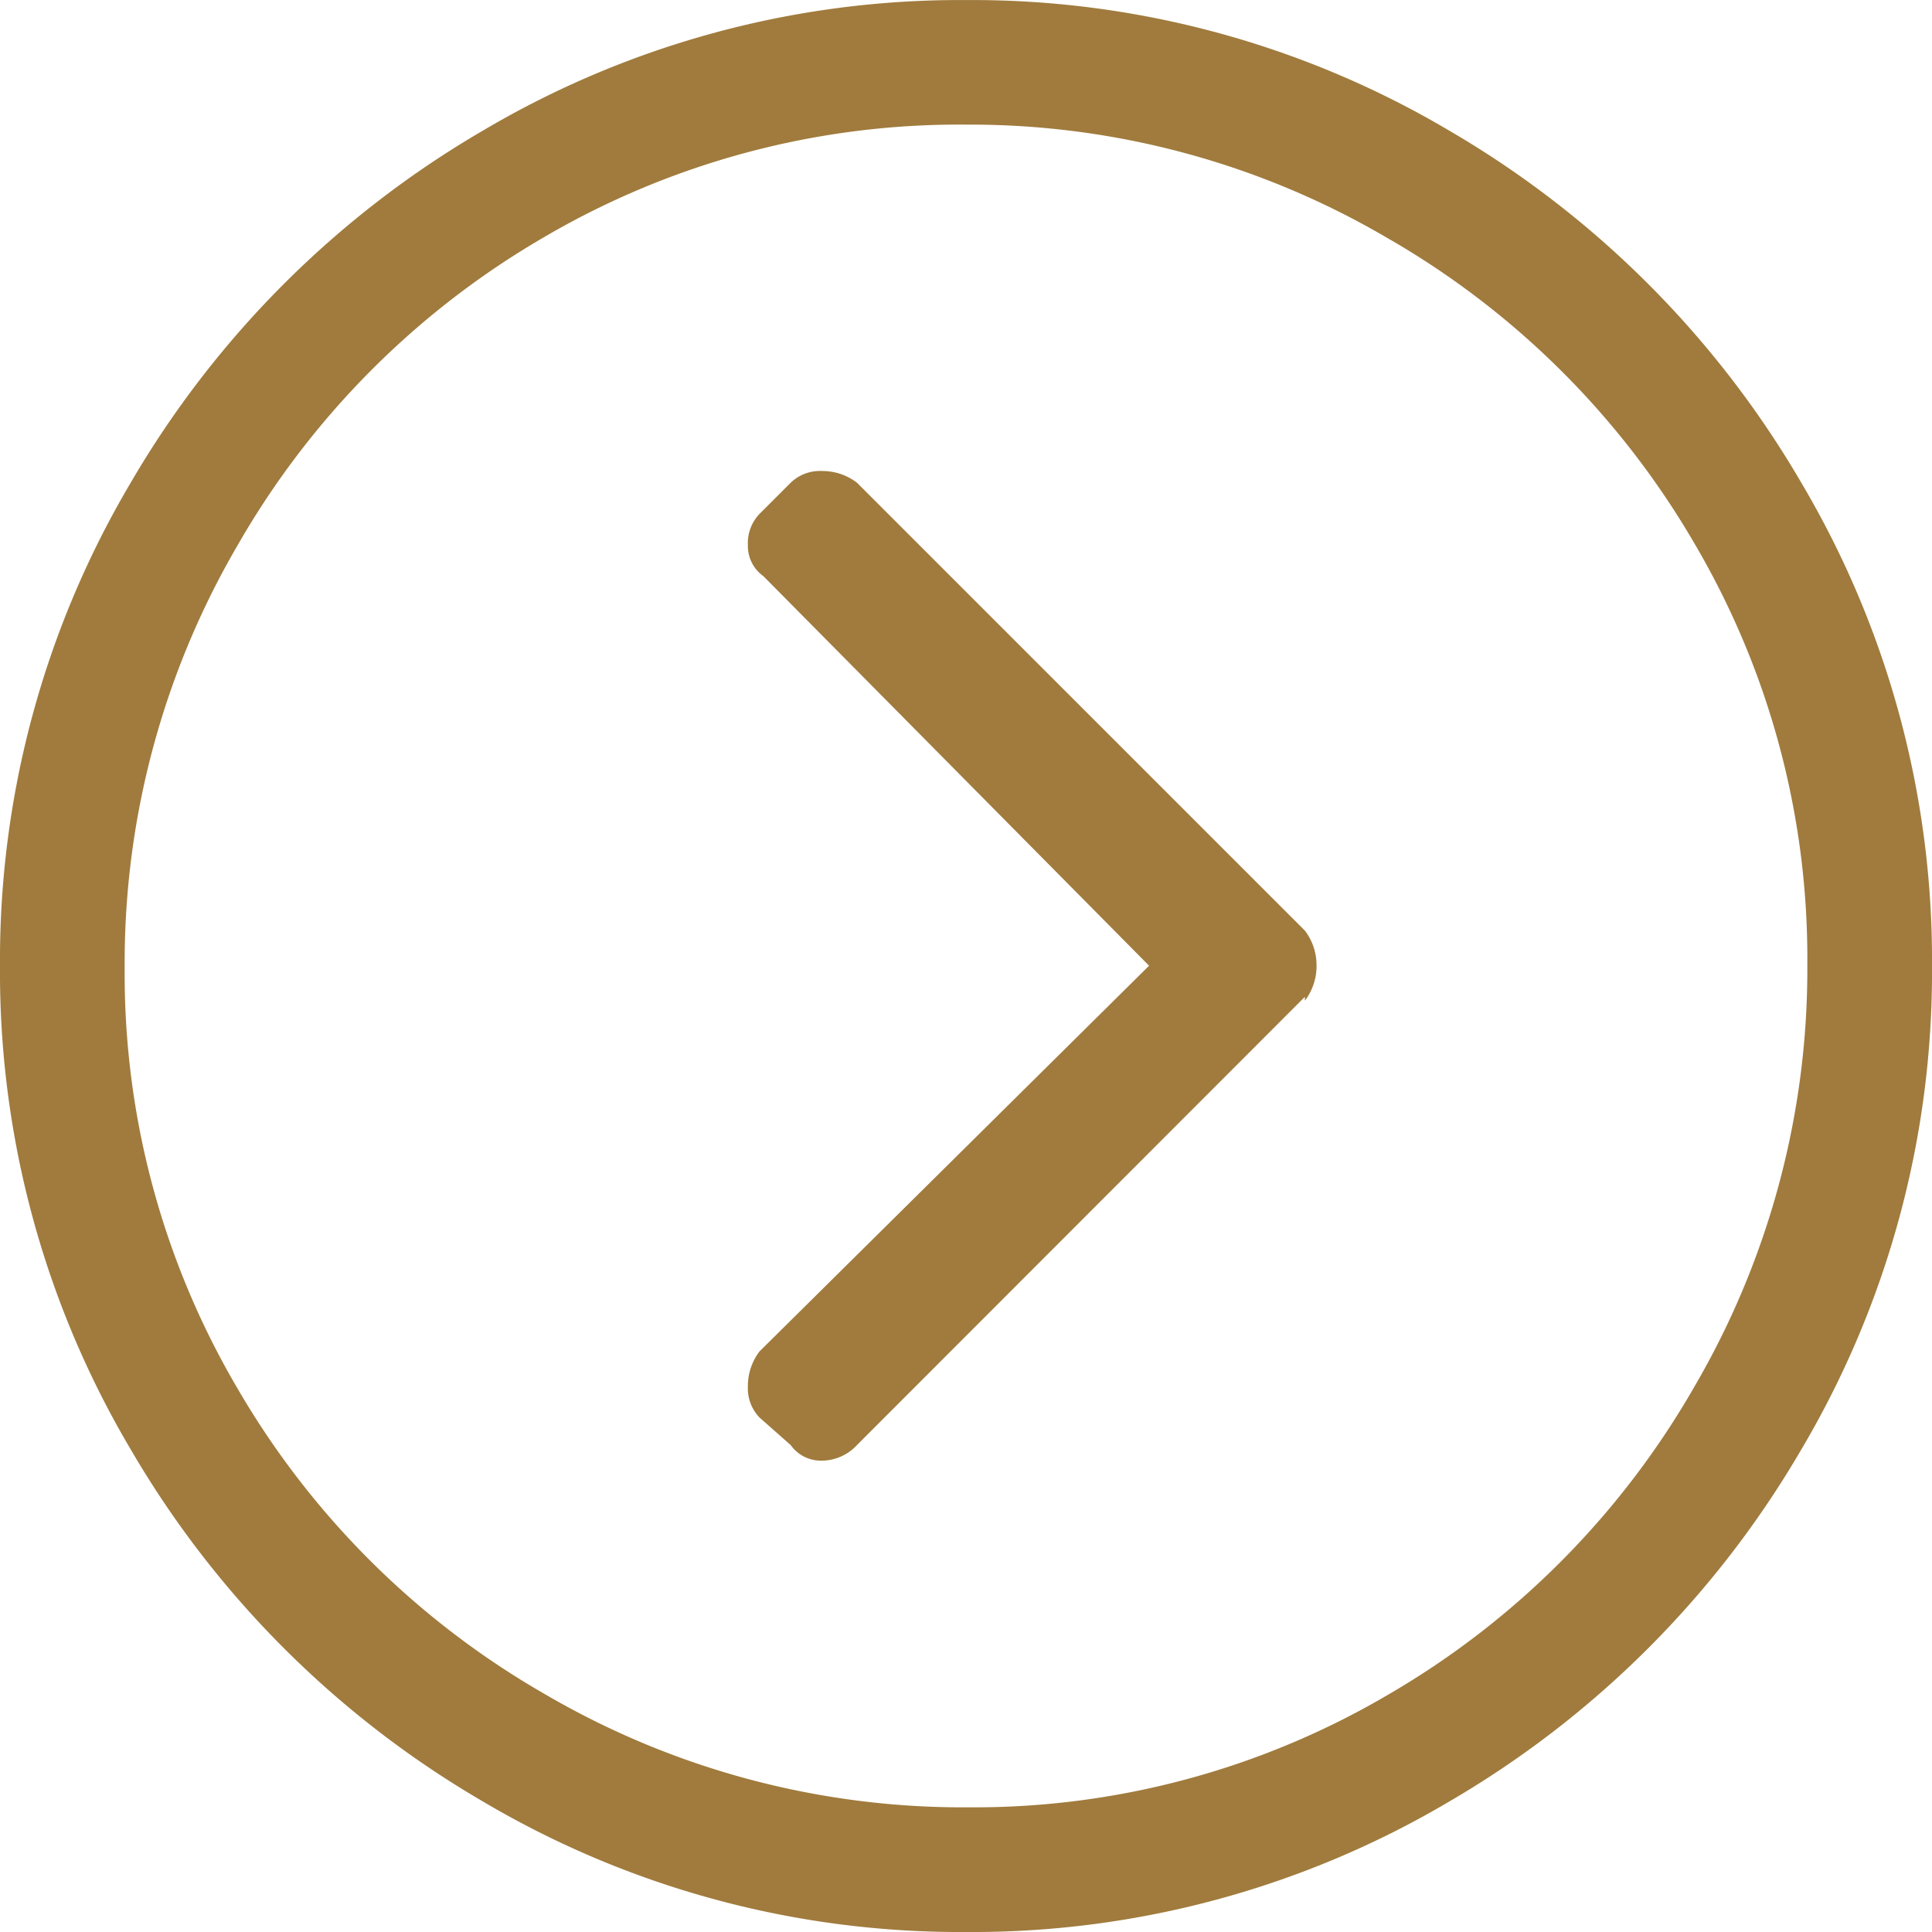
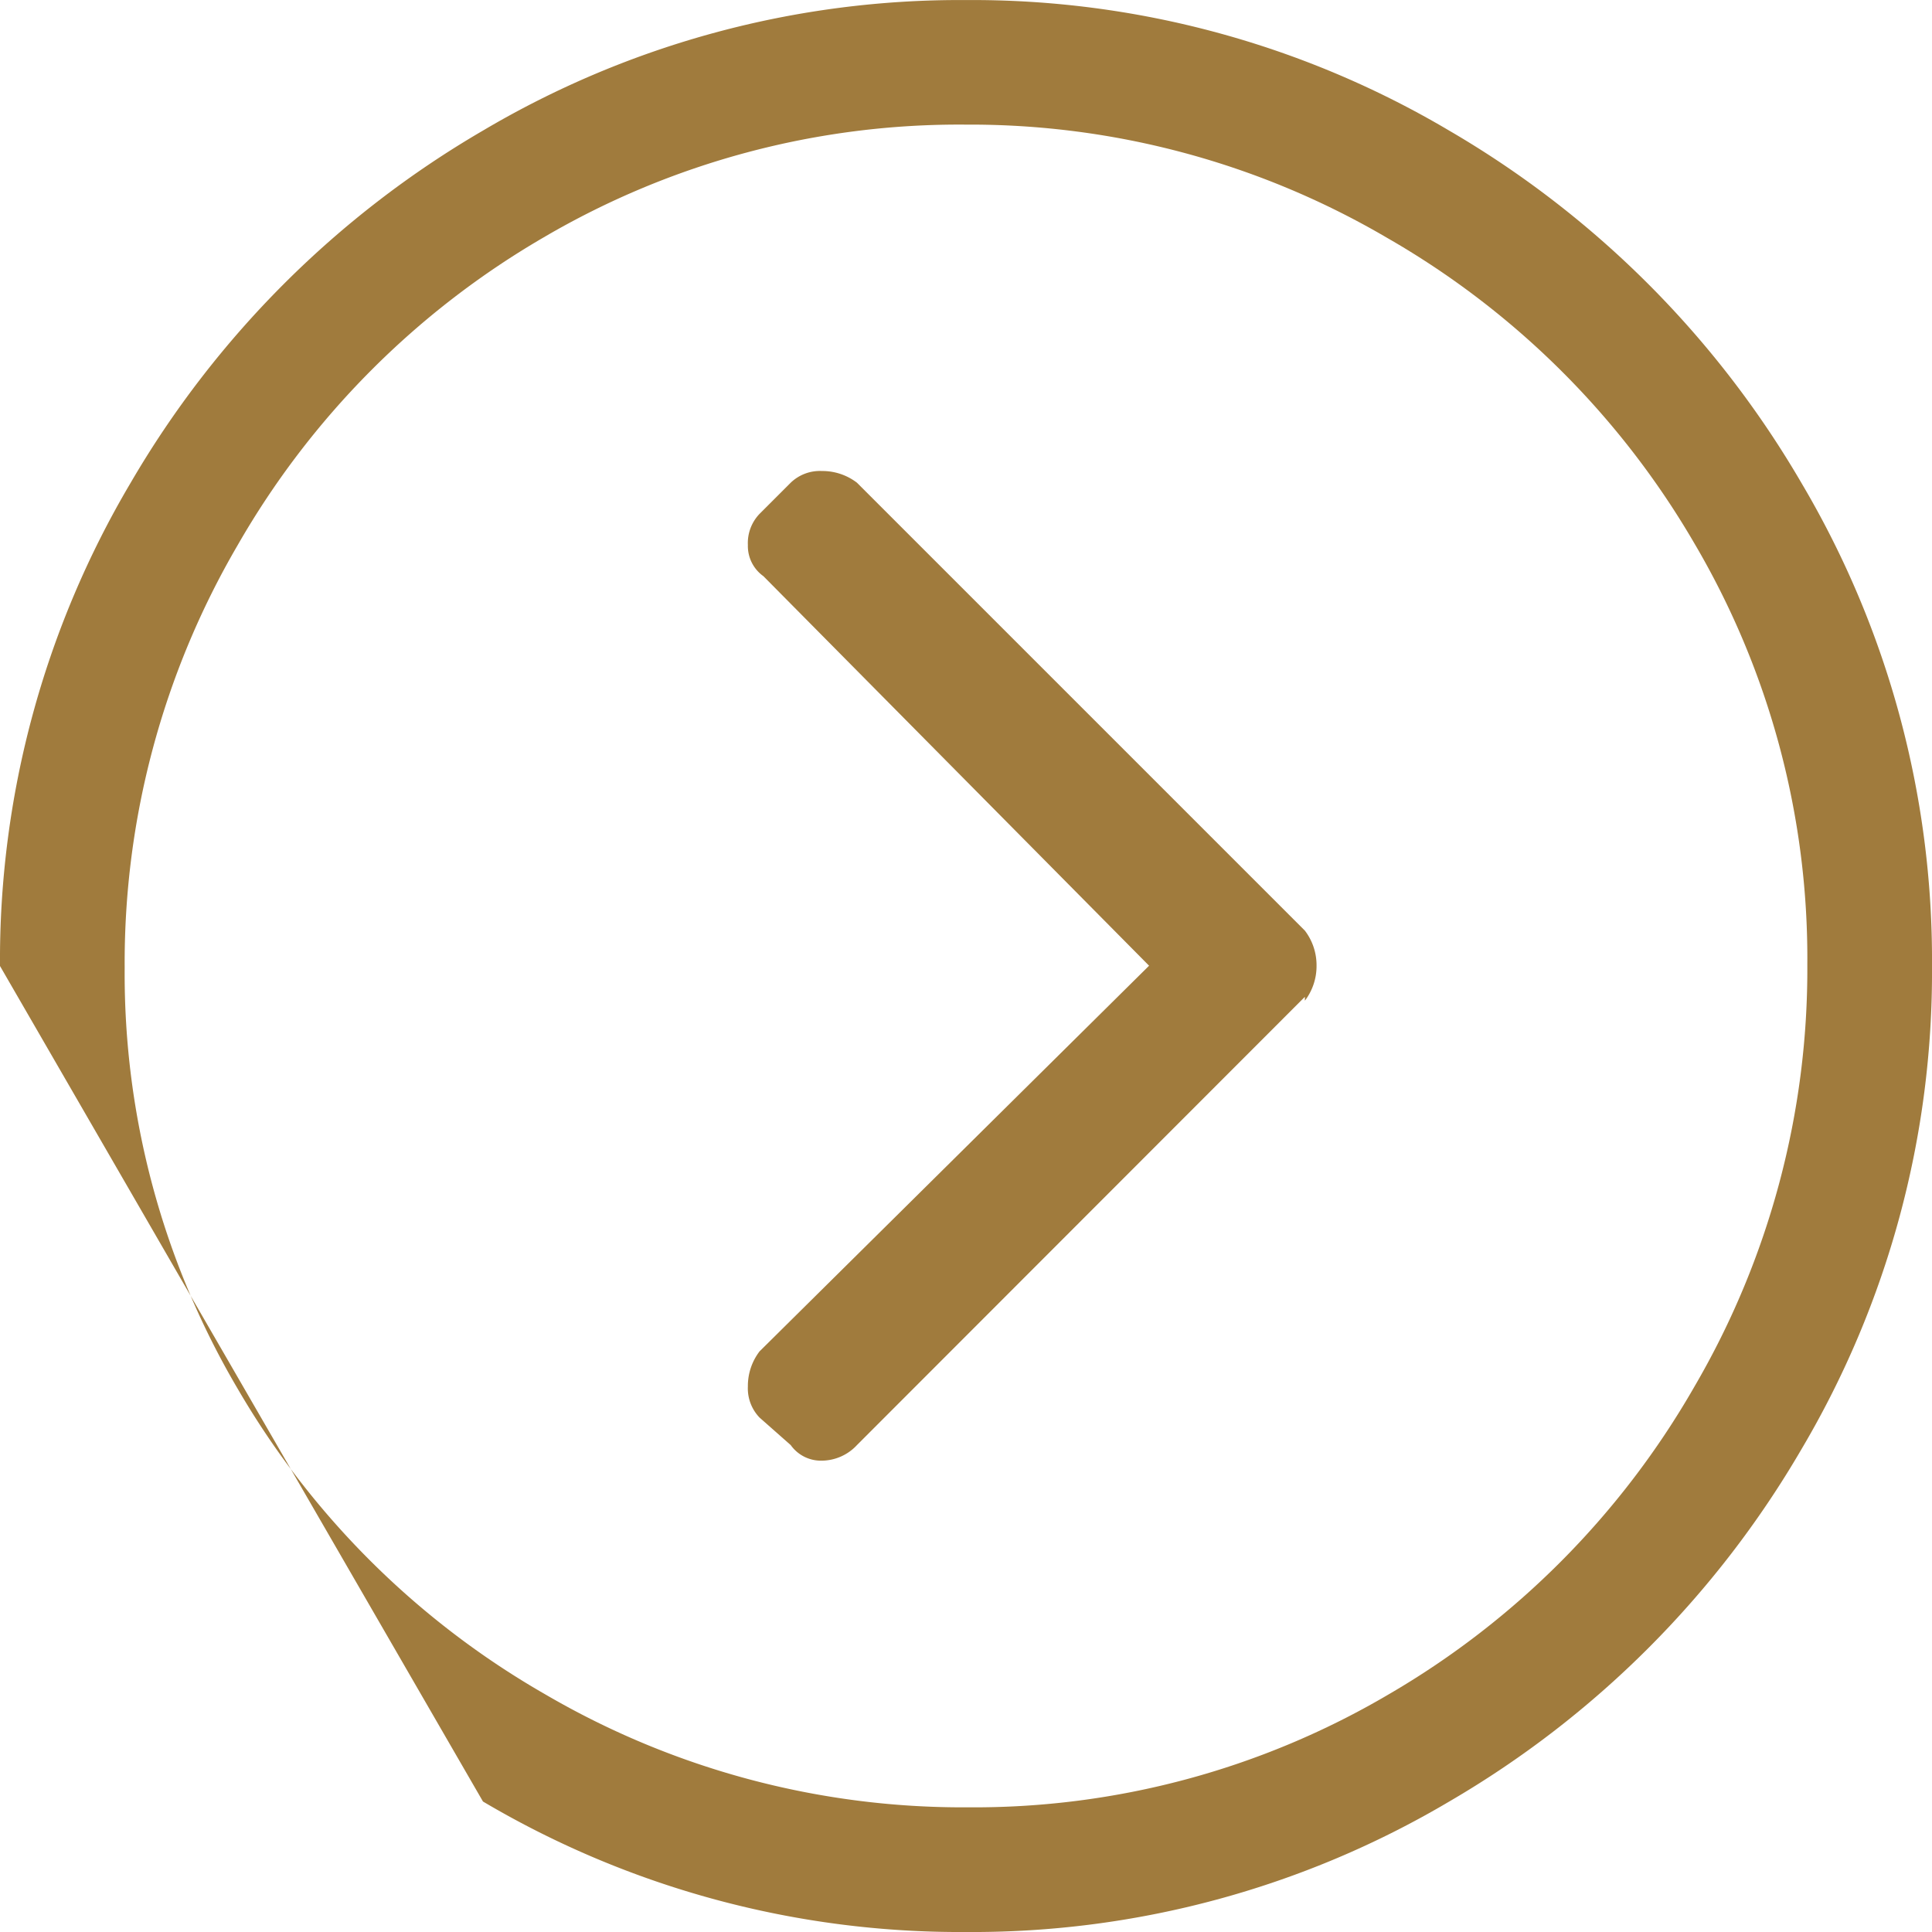
<svg xmlns="http://www.w3.org/2000/svg" width="33.906" height="33.906" viewBox="0 0 33.906 33.906">
-   <path id="パス_26" data-name="パス 26" d="M.547-13.125A16.434,16.434,0,0,1,2.837-21.6a17.131,17.131,0,0,1,6.187-6.187,16.434,16.434,0,0,1,8.477-2.29,16.434,16.434,0,0,1,8.477,2.29A17.131,17.131,0,0,1,32.163-21.6a16.434,16.434,0,0,1,2.29,8.477,16.434,16.434,0,0,1-2.29,8.477,17.131,17.131,0,0,1-6.187,6.187A16.434,16.434,0,0,1,17.5,3.828a16.434,16.434,0,0,1-8.477-2.29A17.131,17.131,0,0,1,2.837-4.648,16.434,16.434,0,0,1,.547-13.125ZM17.5-27.891a14.409,14.409,0,0,0-7.417,1.982,14.7,14.7,0,0,0-5.366,5.4,14.528,14.528,0,0,0-1.982,7.417A14.346,14.346,0,0,0,4.717-5.708a14.7,14.7,0,0,0,5.4,5.366,14.528,14.528,0,0,0,7.417,1.982A14.346,14.346,0,0,0,24.917-.342a14.7,14.7,0,0,0,5.366-5.4,14.528,14.528,0,0,0,1.982-7.417,14.346,14.346,0,0,0-1.982-7.383,14.7,14.7,0,0,0-5.4-5.366A14.465,14.465,0,0,0,17.5-27.891ZM15.586-4.717a.85.85,0,0,1-.615.273.65.65,0,0,1-.547-.273L13.877-5.2a.739.739,0,0,1-.205-.547,1,1,0,0,1,.205-.615l6.836-6.768-6.768-6.836a.65.65,0,0,1-.273-.547.739.739,0,0,1,.205-.547l.547-.547a.739.739,0,0,1,.547-.205,1,1,0,0,1,.615.205l7.861,7.861a1,1,0,0,1,.205.615,1,1,0,0,1-.205.615v-.068Z" transform="translate(-0.547 30.078)" fill="#a07b3d" />
+   <path id="パス_26" data-name="パス 26" d="M.547-13.125A16.434,16.434,0,0,1,2.837-21.6a17.131,17.131,0,0,1,6.187-6.187,16.434,16.434,0,0,1,8.477-2.29,16.434,16.434,0,0,1,8.477,2.29A17.131,17.131,0,0,1,32.163-21.6a16.434,16.434,0,0,1,2.29,8.477,16.434,16.434,0,0,1-2.29,8.477,17.131,17.131,0,0,1-6.187,6.187A16.434,16.434,0,0,1,17.5,3.828a16.434,16.434,0,0,1-8.477-2.29ZM17.5-27.891a14.409,14.409,0,0,0-7.417,1.982,14.7,14.7,0,0,0-5.366,5.4,14.528,14.528,0,0,0-1.982,7.417A14.346,14.346,0,0,0,4.717-5.708a14.7,14.7,0,0,0,5.4,5.366,14.528,14.528,0,0,0,7.417,1.982A14.346,14.346,0,0,0,24.917-.342a14.7,14.7,0,0,0,5.366-5.4,14.528,14.528,0,0,0,1.982-7.417,14.346,14.346,0,0,0-1.982-7.383,14.7,14.7,0,0,0-5.4-5.366A14.465,14.465,0,0,0,17.5-27.891ZM15.586-4.717a.85.85,0,0,1-.615.273.65.65,0,0,1-.547-.273L13.877-5.2a.739.739,0,0,1-.205-.547,1,1,0,0,1,.205-.615l6.836-6.768-6.768-6.836a.65.65,0,0,1-.273-.547.739.739,0,0,1,.205-.547l.547-.547a.739.739,0,0,1,.547-.205,1,1,0,0,1,.615.205l7.861,7.861a1,1,0,0,1,.205.615,1,1,0,0,1-.205.615v-.068Z" transform="translate(-0.547 30.078)" fill="#a07b3d" />
</svg>